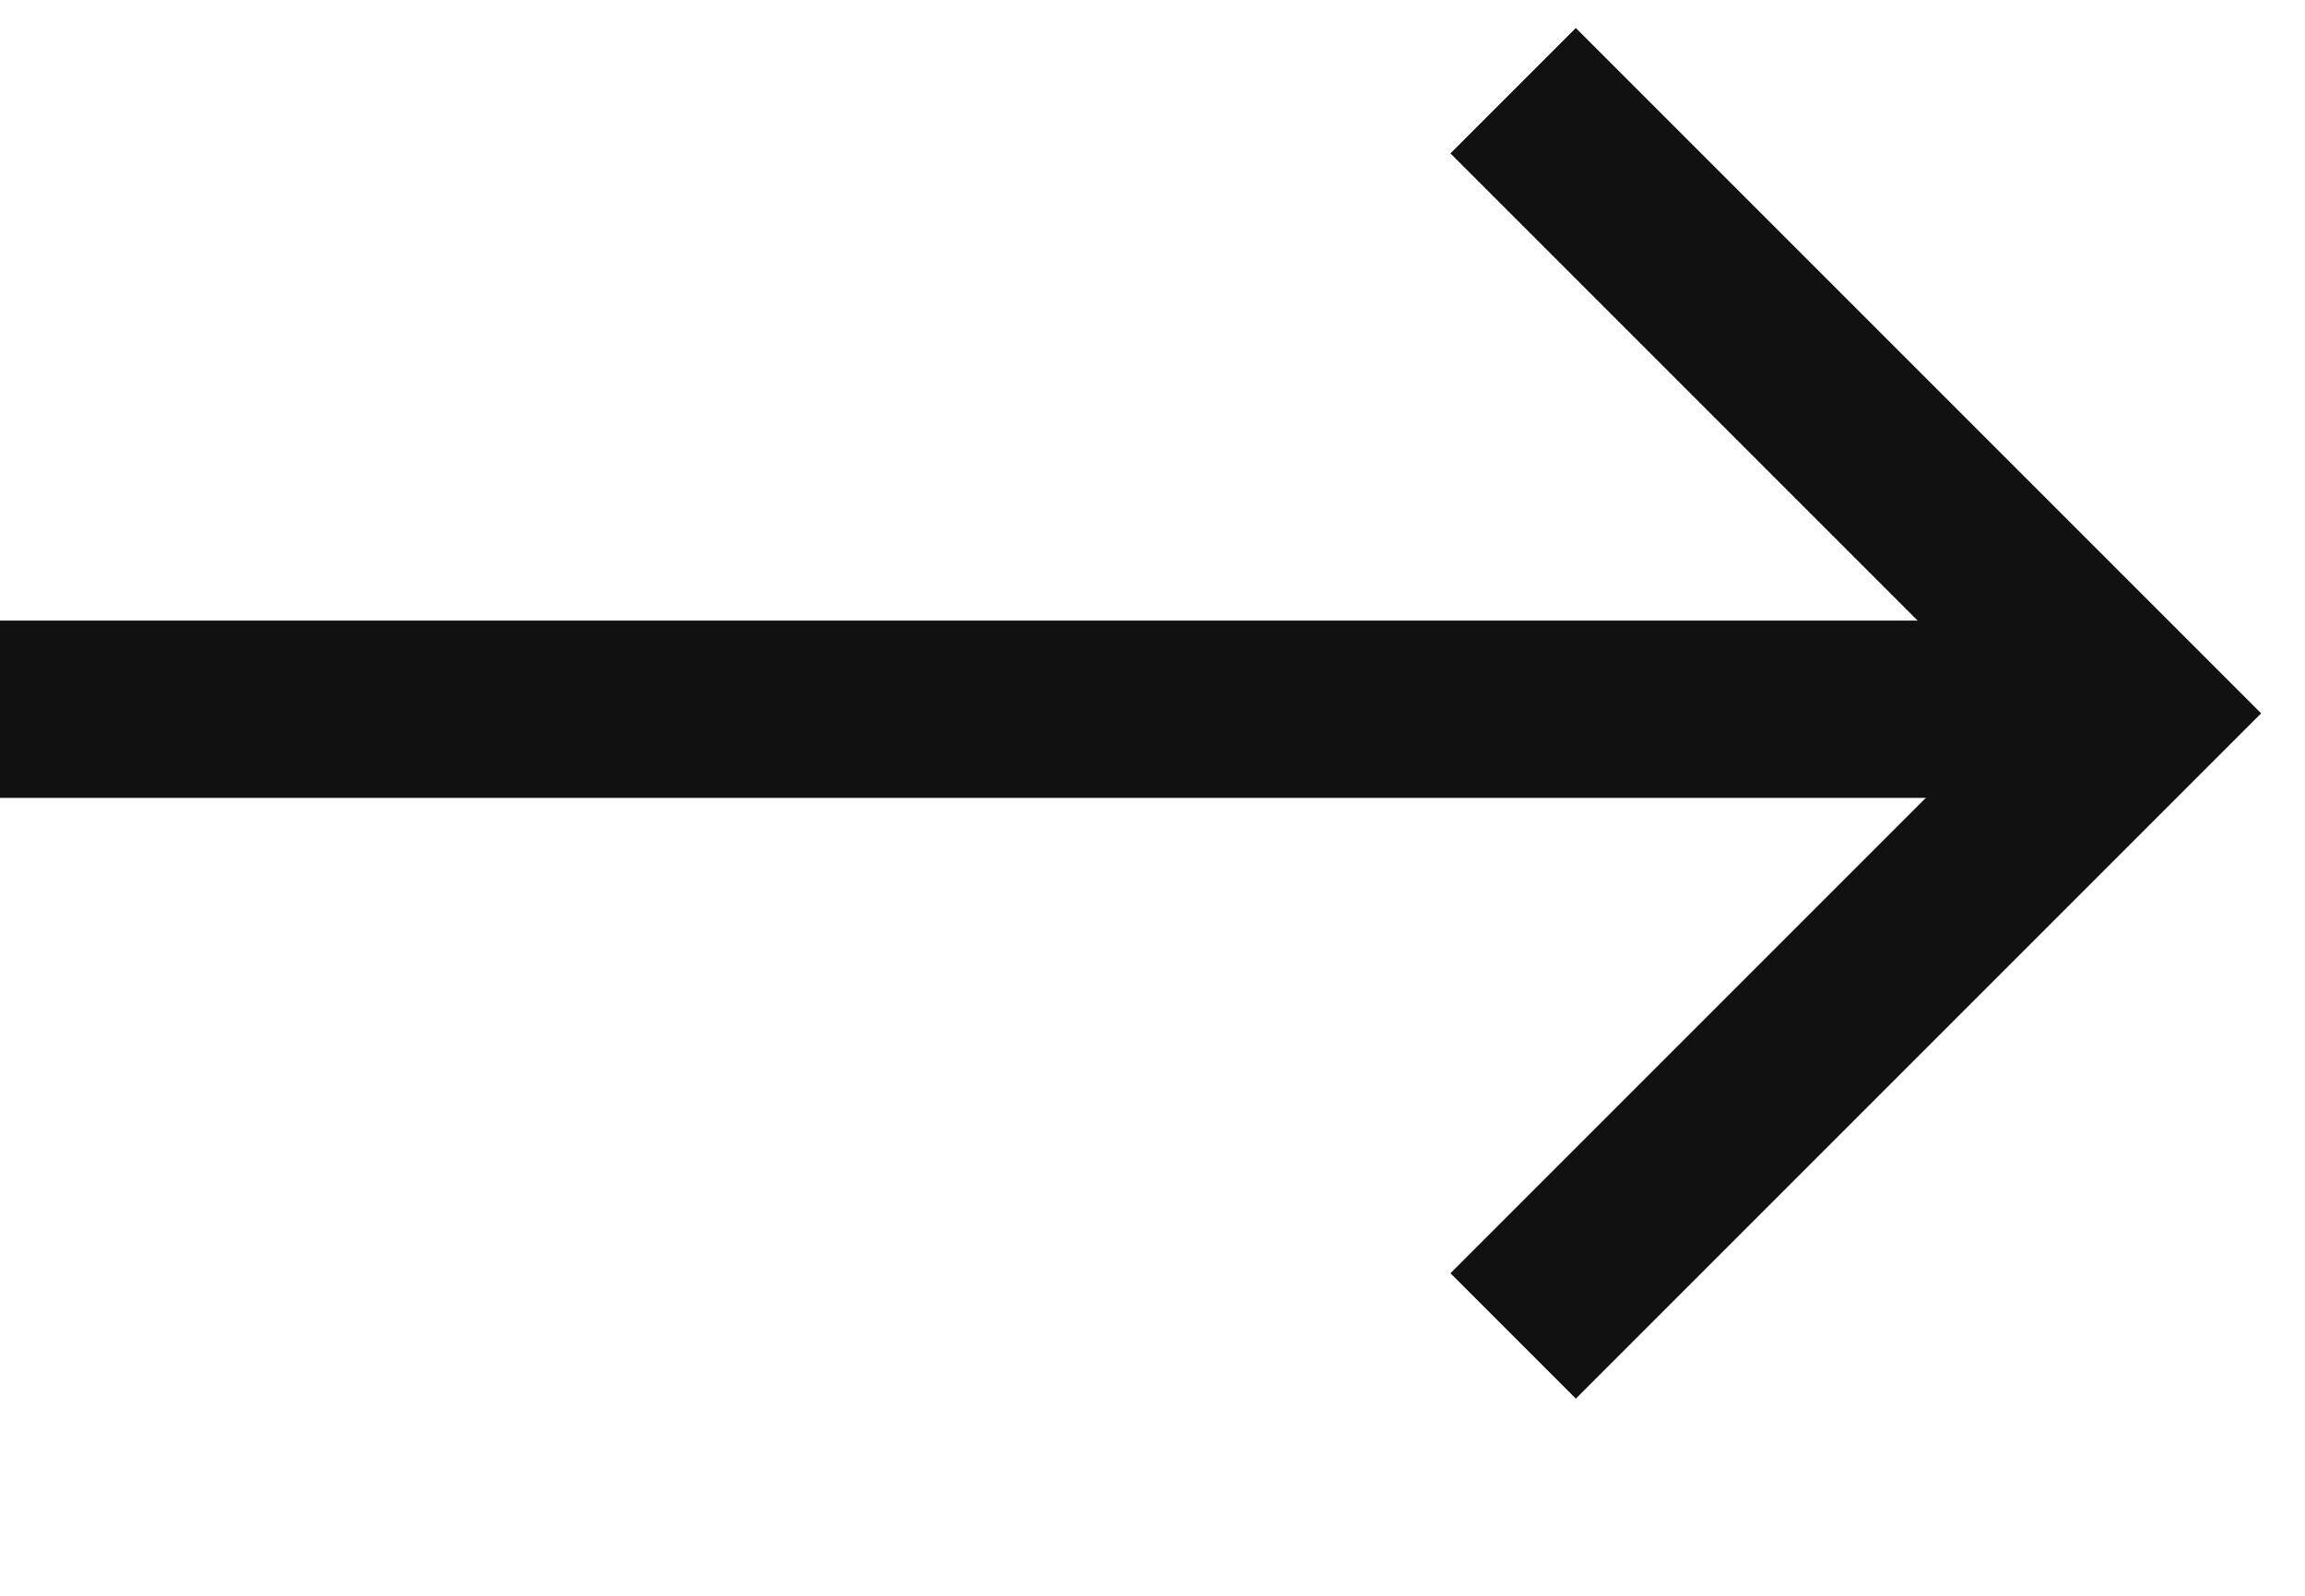
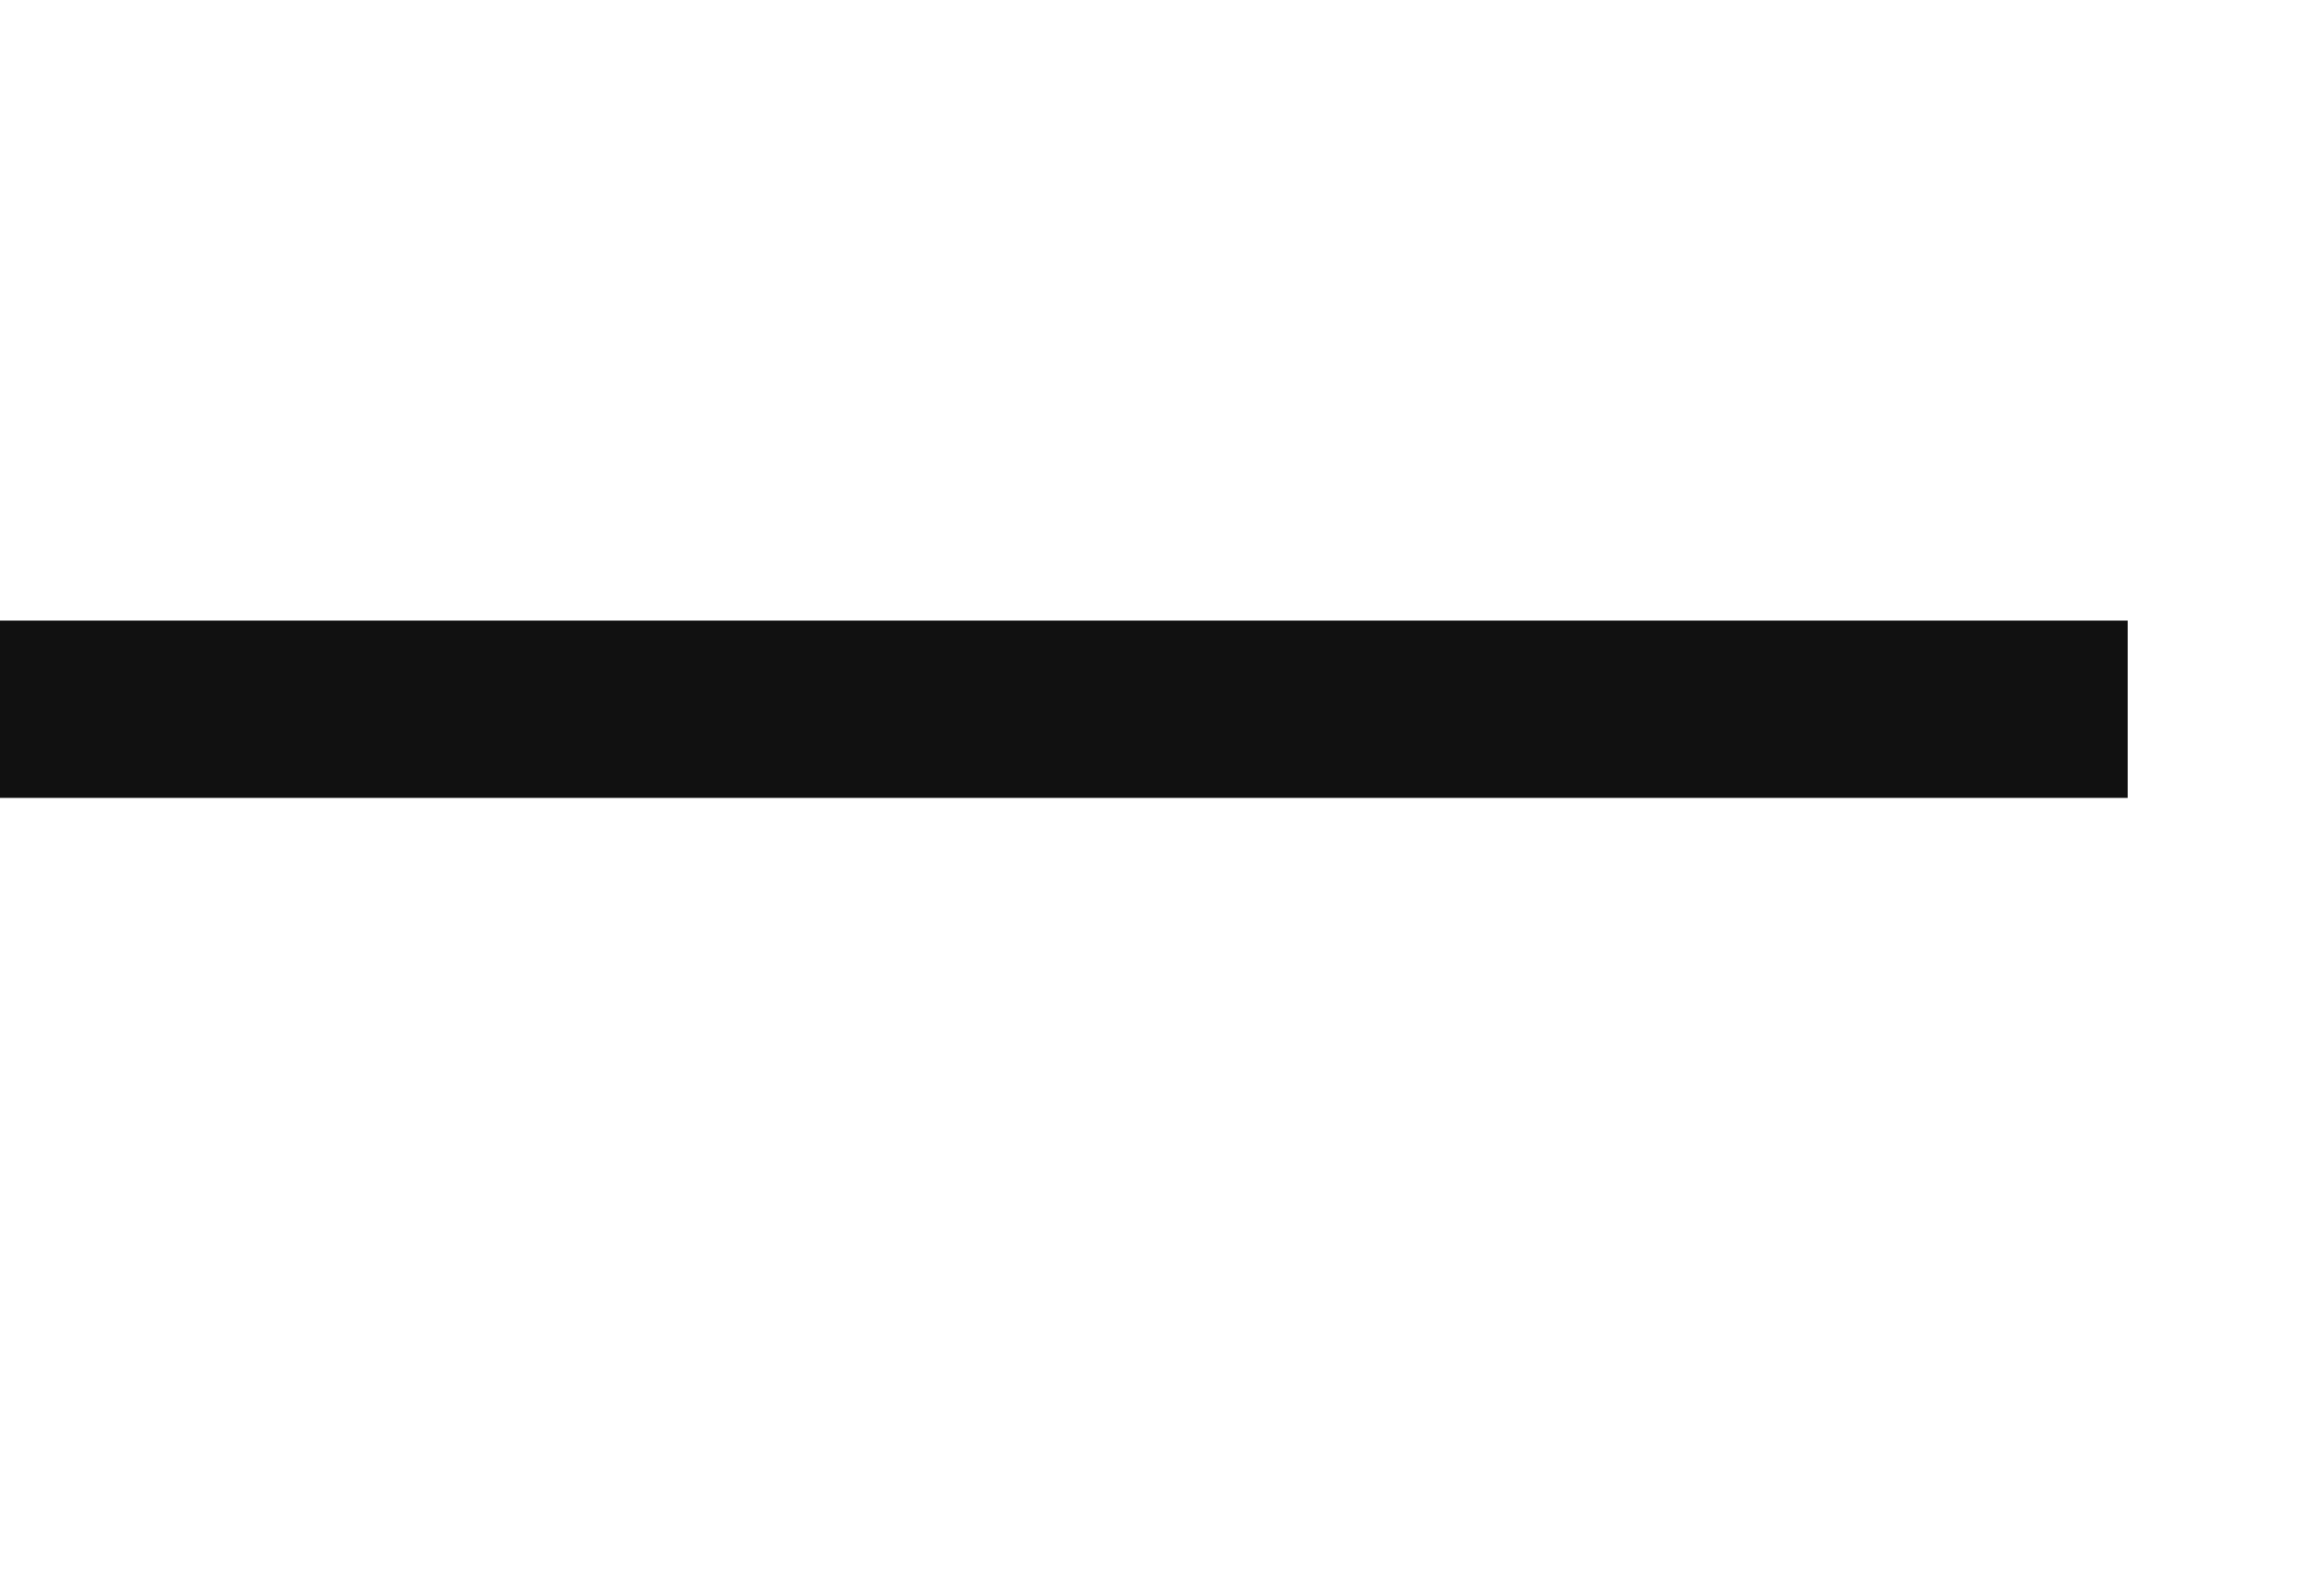
<svg xmlns="http://www.w3.org/2000/svg" width="13px" height="9px" viewBox="0 0 13 9" version="1.1">
  <title>Group</title>
  <defs />
  <g id="Page-1" stroke="none" stroke-width="1" fill="none" fill-rule="evenodd">
    <g id="Group" stroke="#111111">
      <path d="M0,4 L12,4" id="Line" />
-       <polyline id="Rectangle" transform="translate(8.534, 4.023) rotate(-315) translate(-8.534, -4.023) " points="6.051 1.54 11.017 1.54 11.017 6.506" />
    </g>
  </g>
</svg>